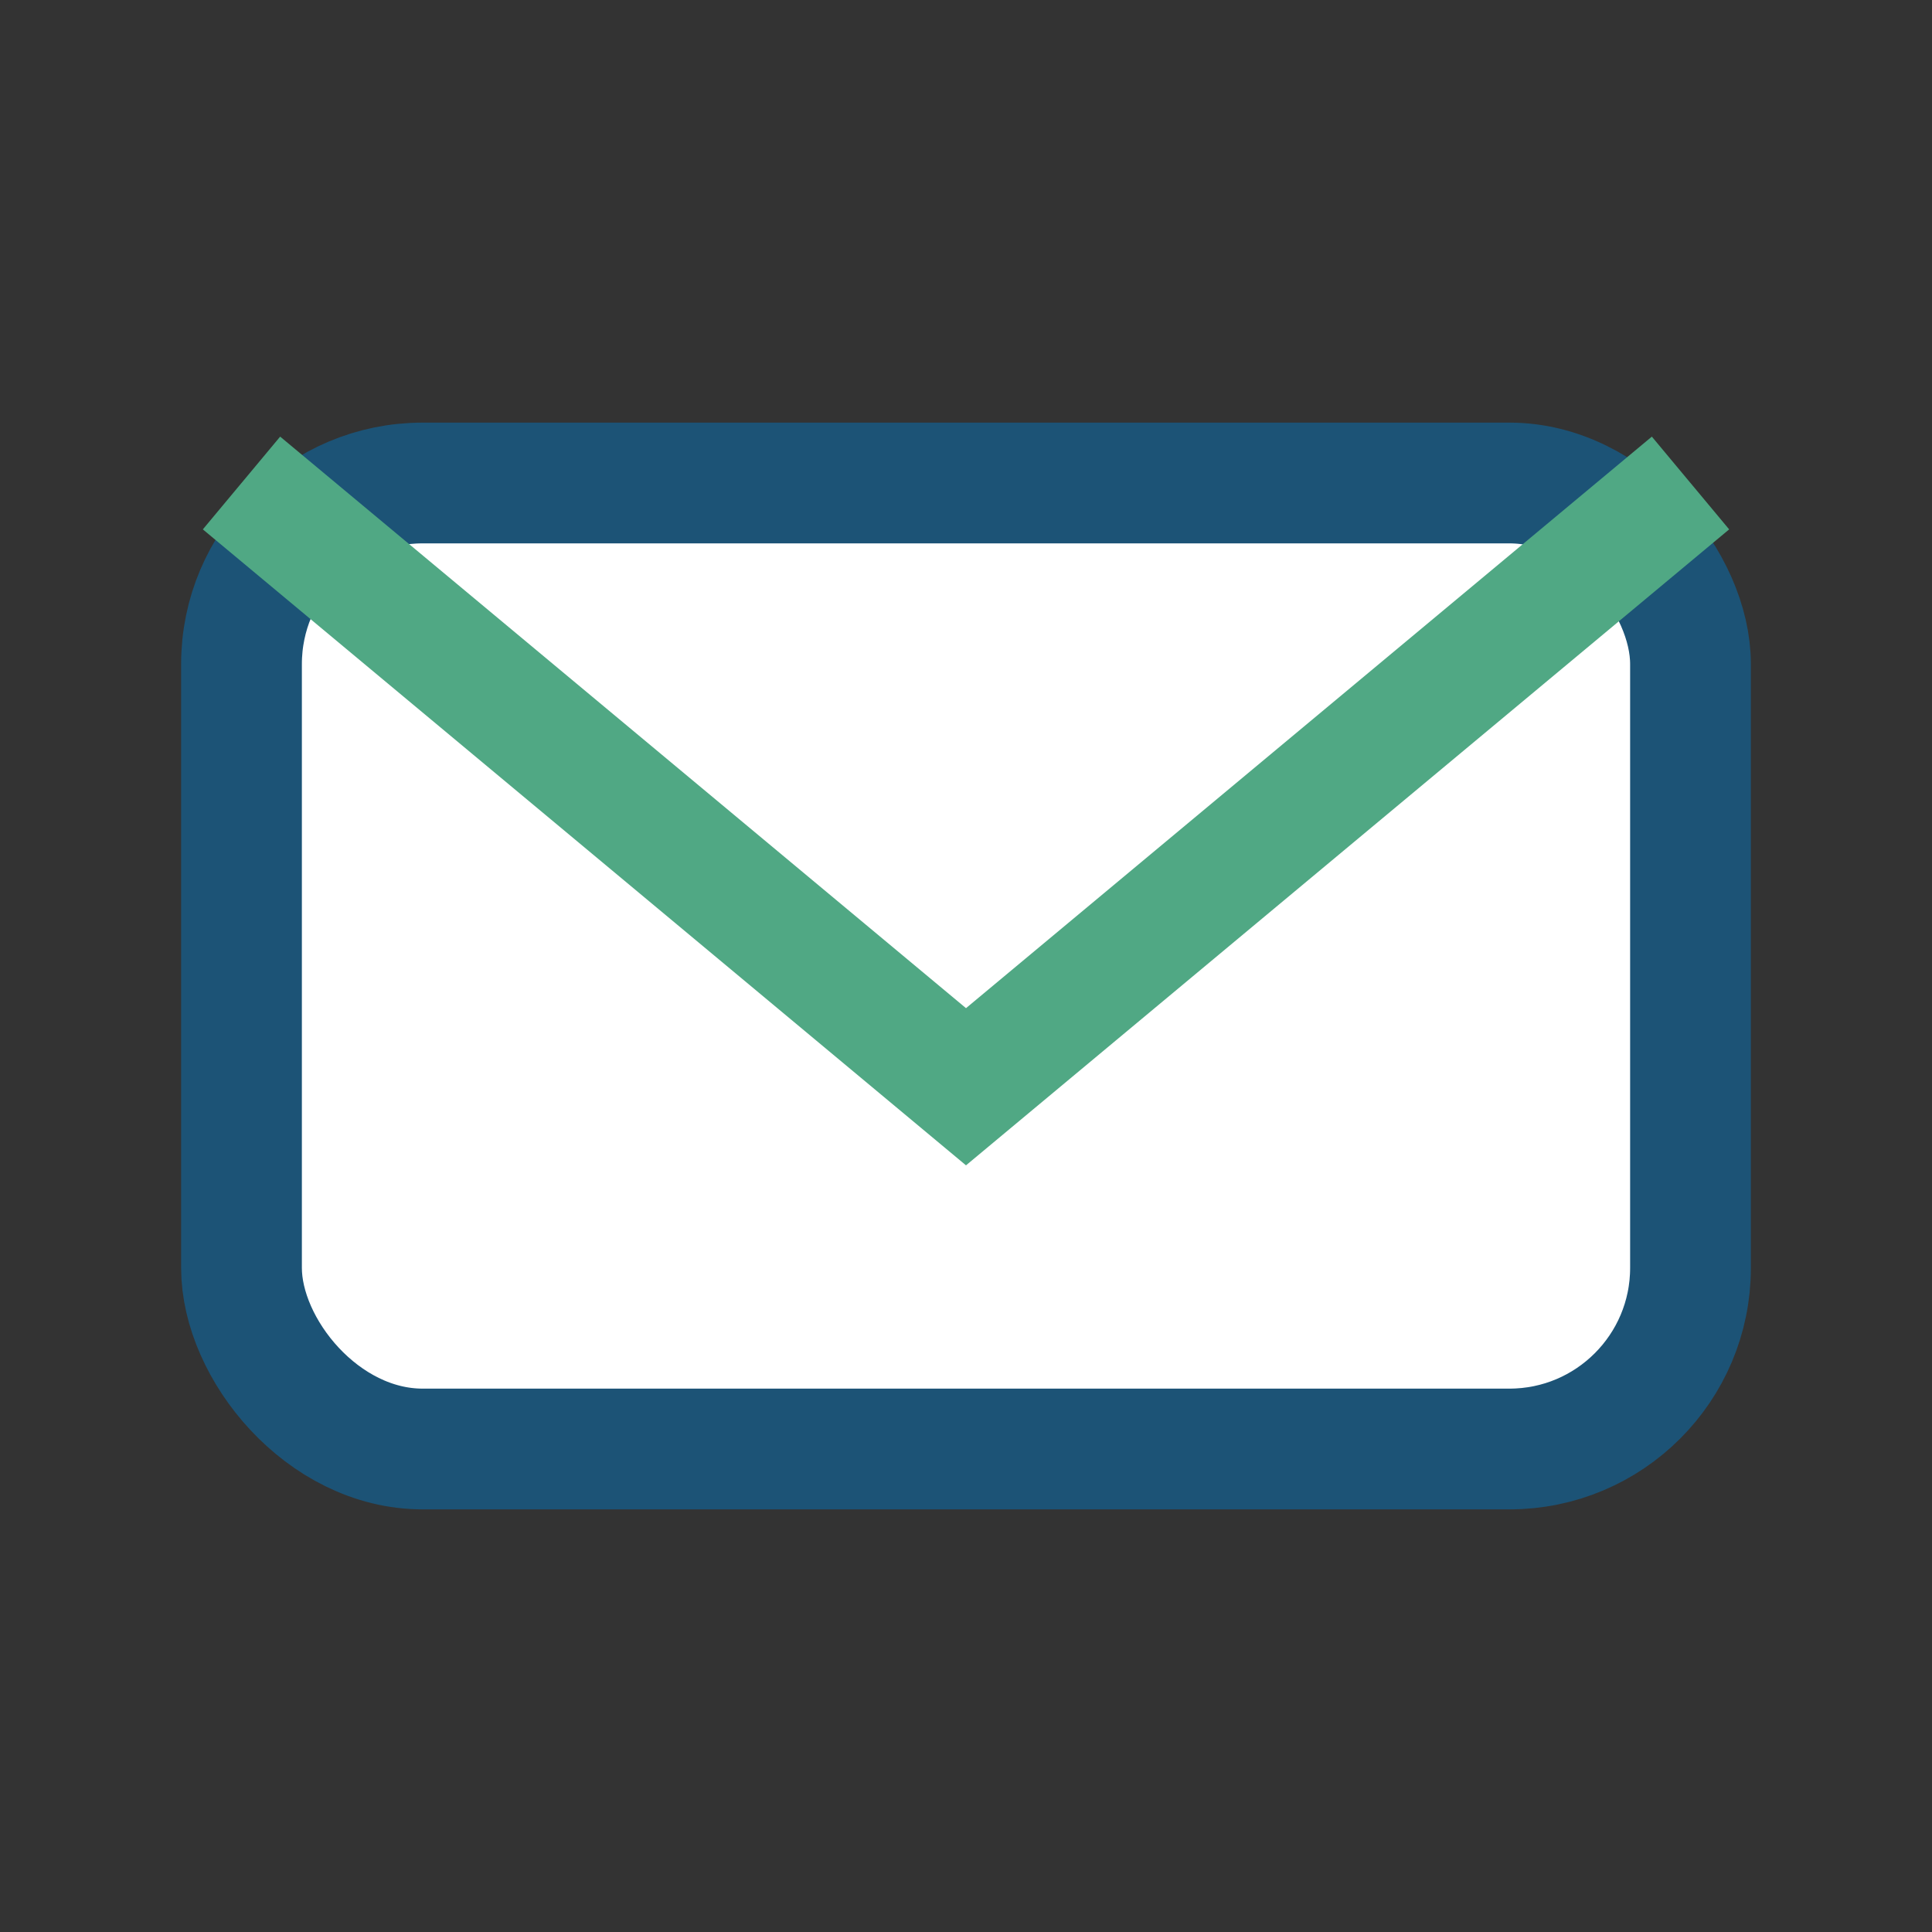
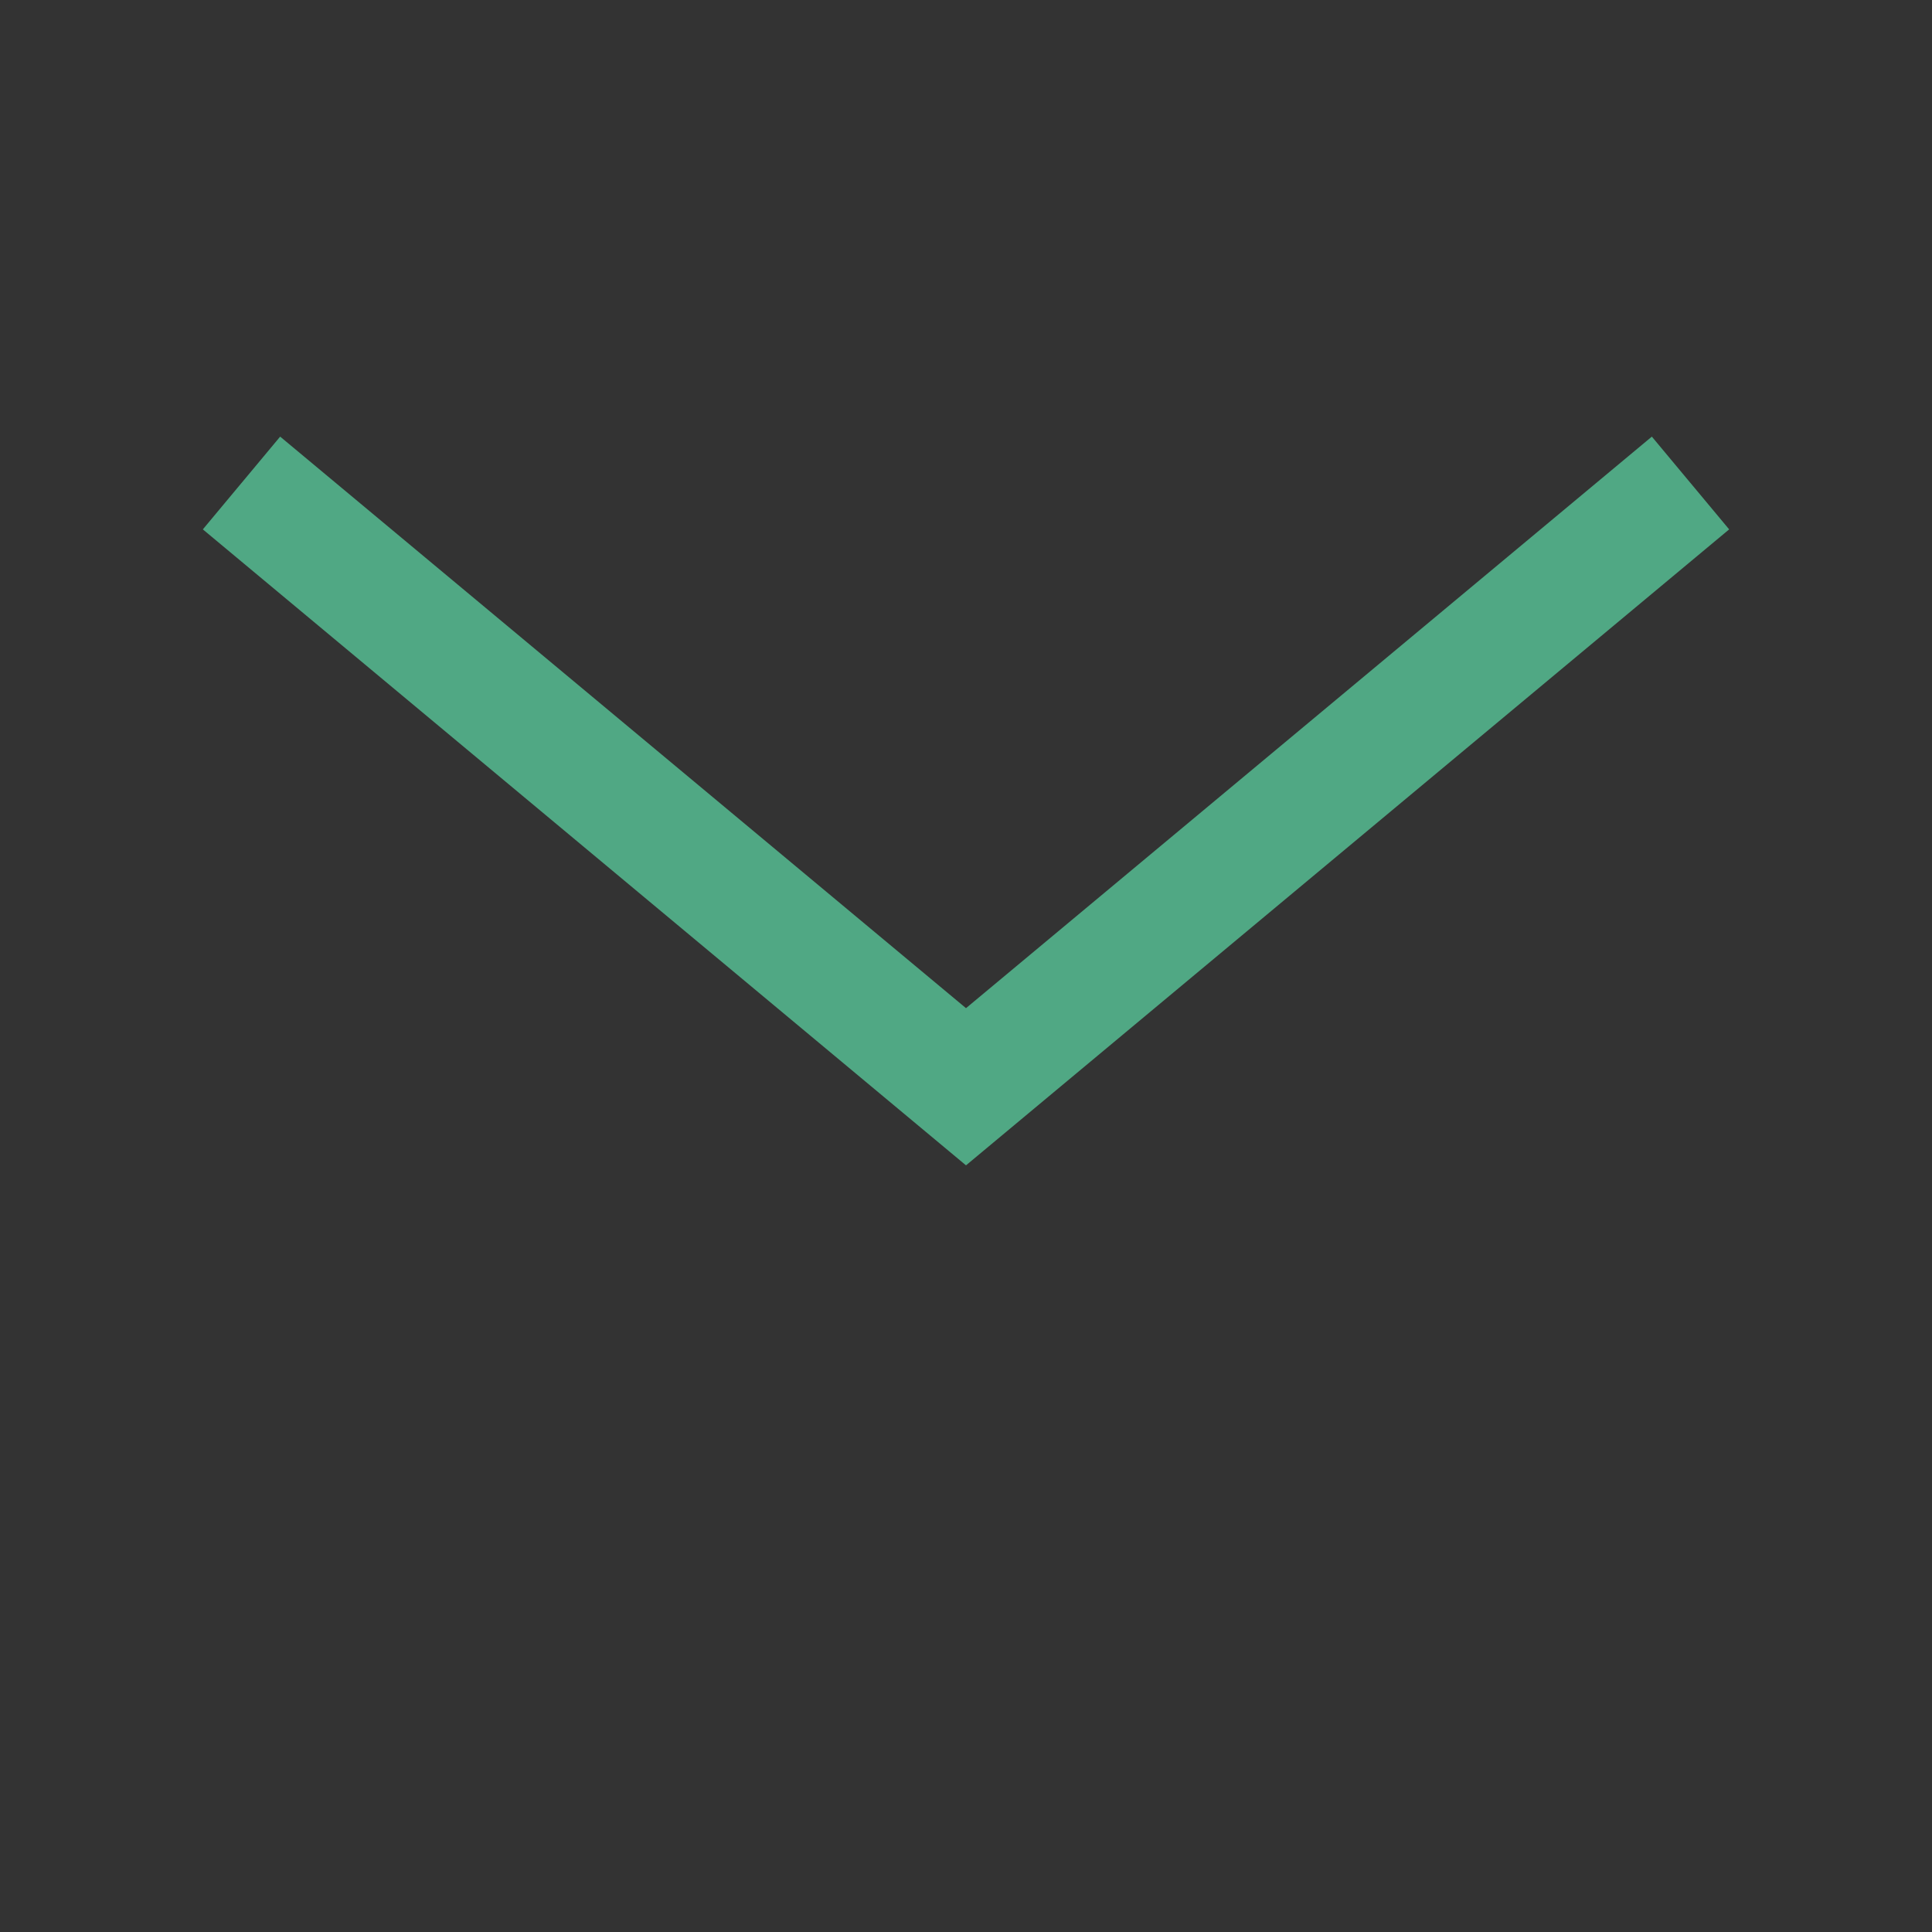
<svg xmlns="http://www.w3.org/2000/svg" width="32" height="32" viewBox="0 0 32 32">
  <rect x="0" y="0" width="32" height="32" fill="#333333" stroke="none" />
-   <rect x="4" y="8" width="24" height="16" rx="3" fill="#fff" stroke="#1C5376" stroke-width="2" />
  <path d="M4 8l12 10 12-10" fill="none" stroke="#50A884" stroke-width="2" />
</svg>